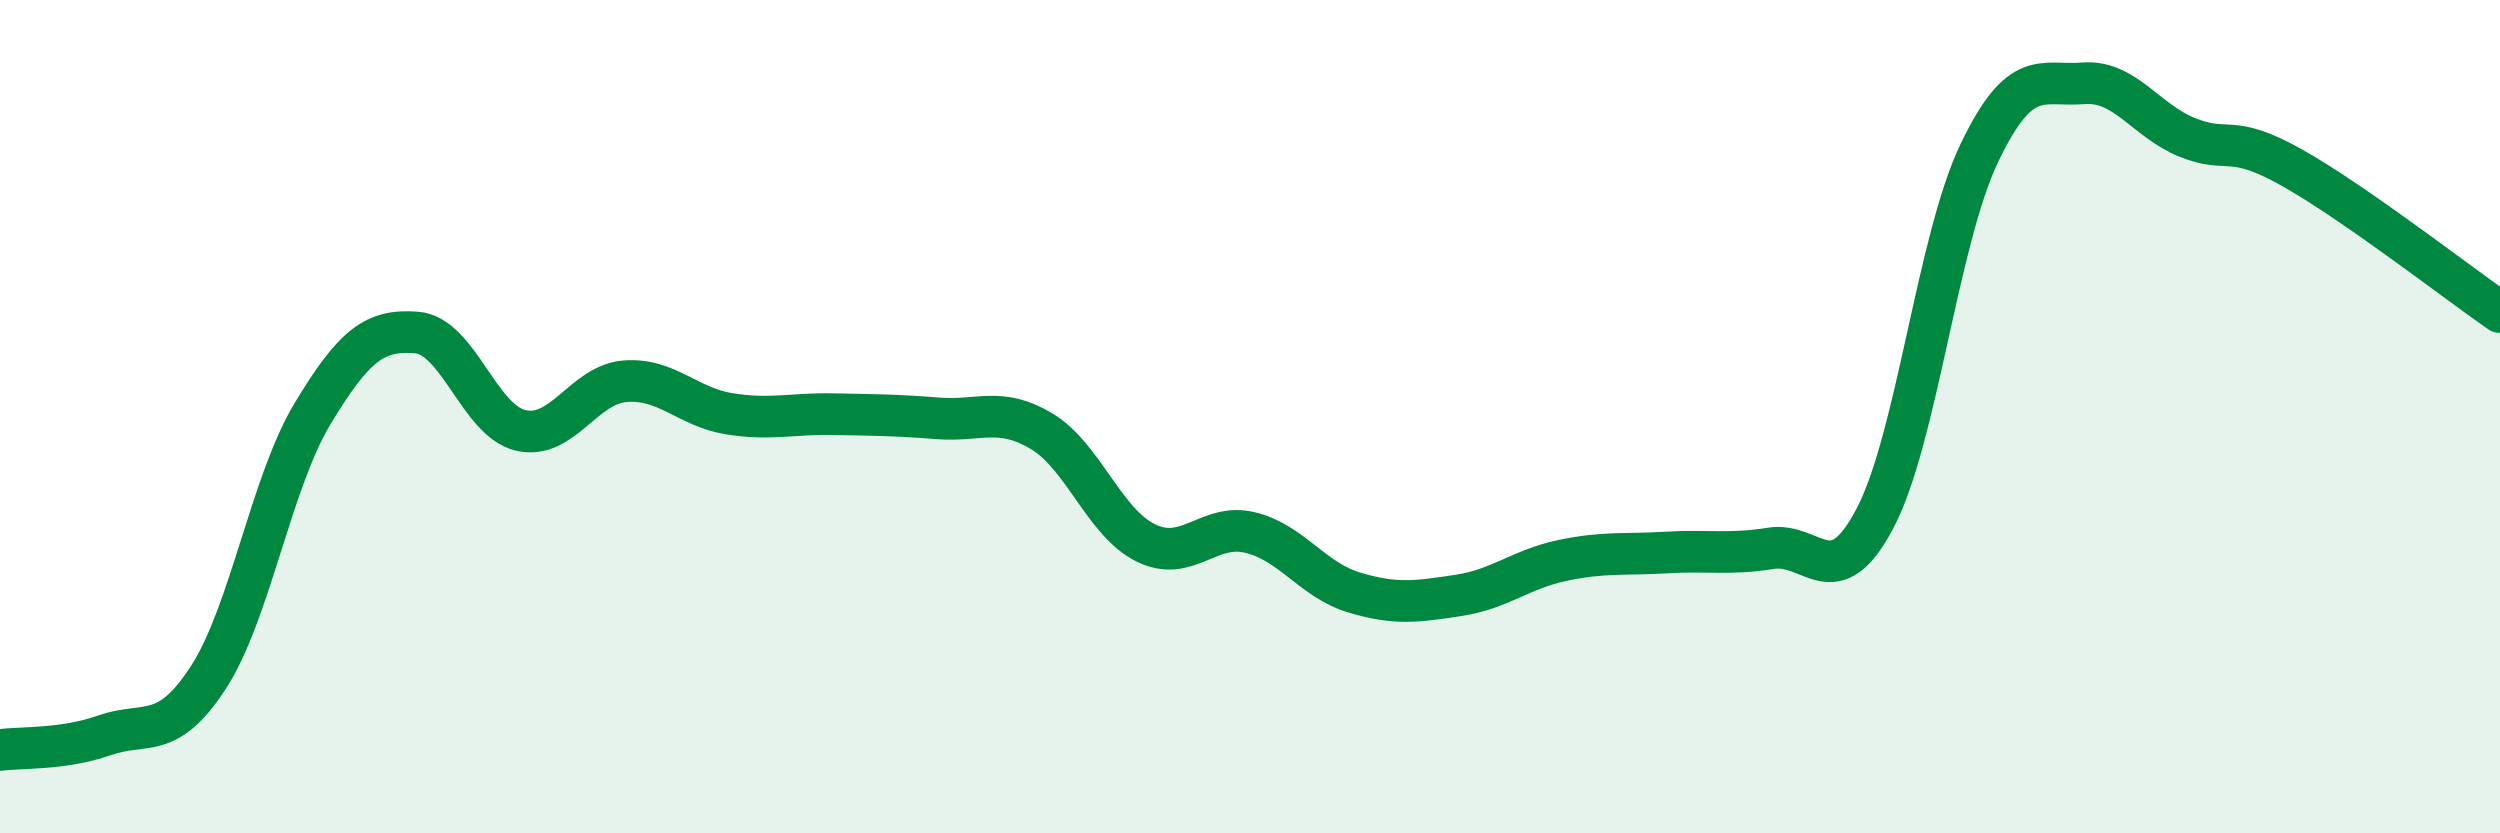
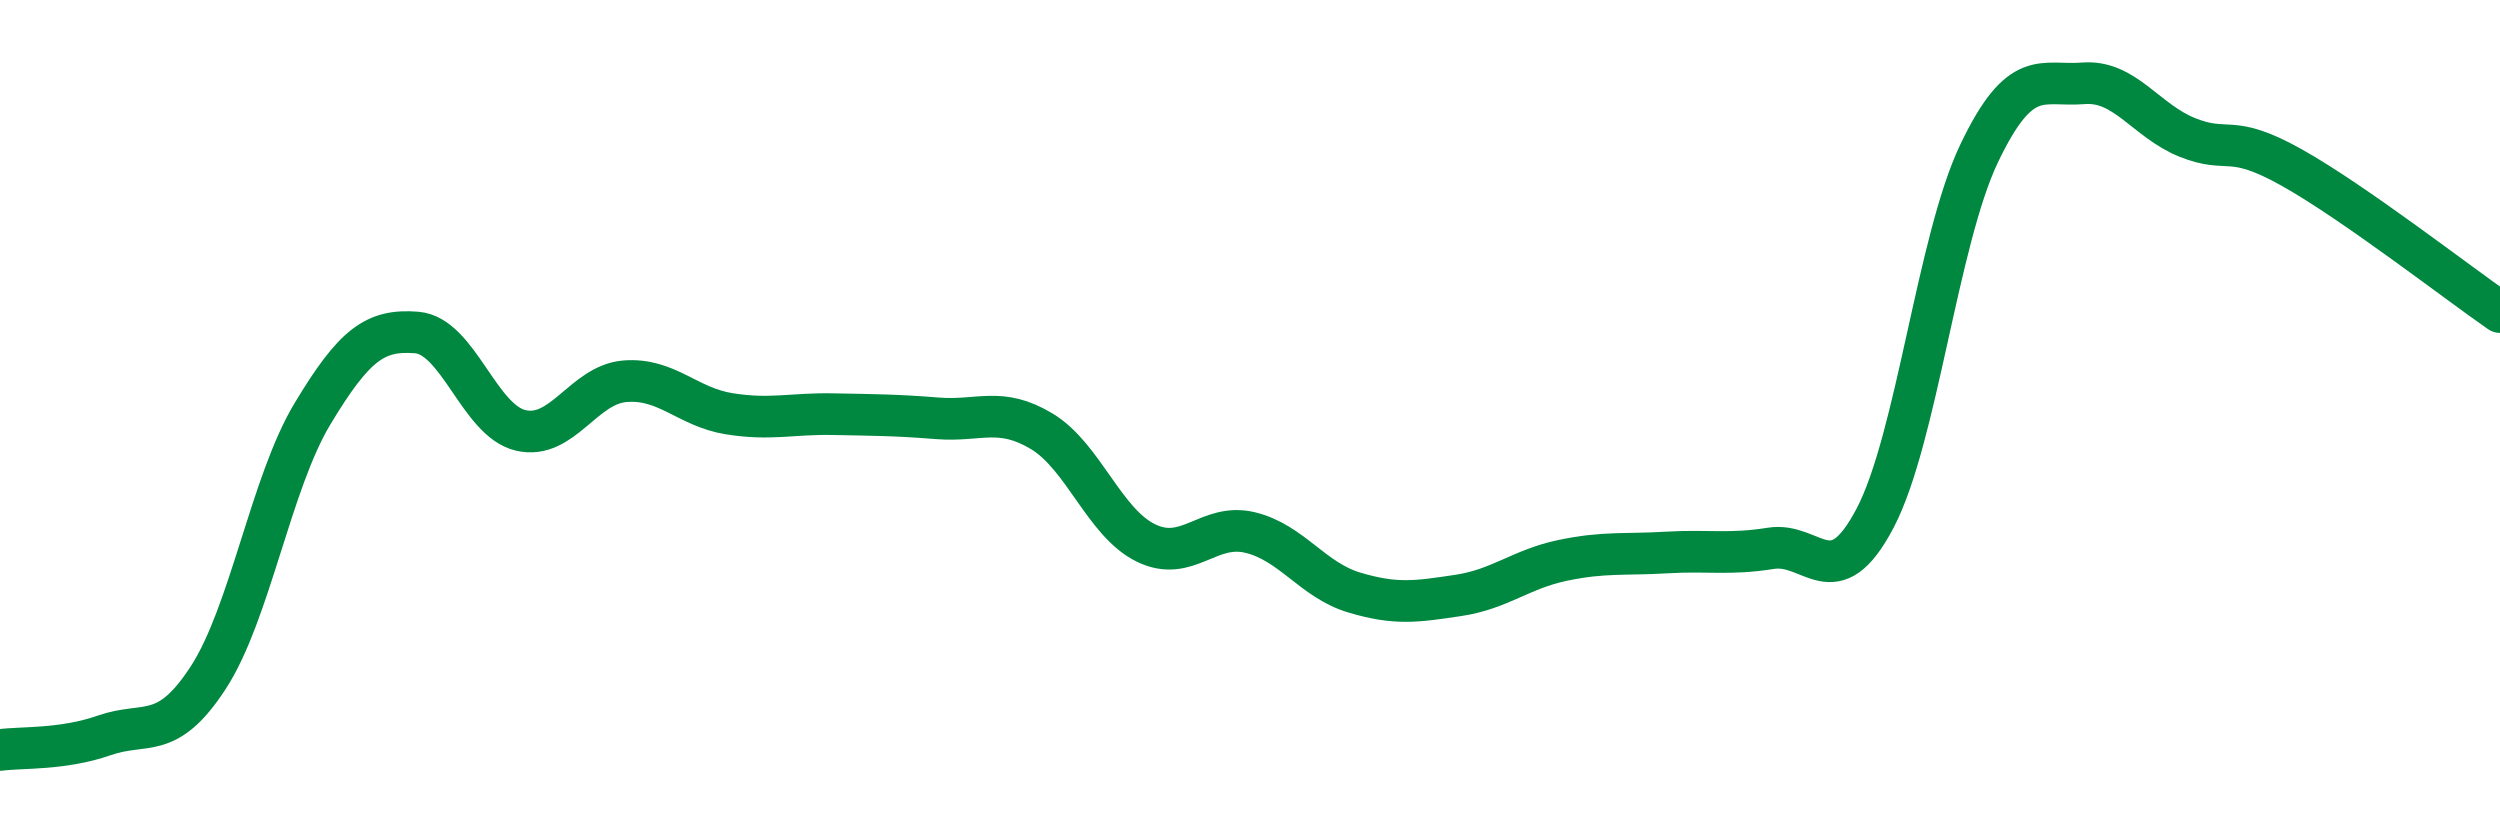
<svg xmlns="http://www.w3.org/2000/svg" width="60" height="20" viewBox="0 0 60 20">
-   <path d="M 0,18 C 0.5,17.93 1.5,18 2.5,17.65 C 3.5,17.3 4,17.8 5,16.26 C 6,14.72 6.5,11.59 7.5,9.93 C 8.5,8.27 9,7.9 10,7.98 C 11,8.06 11.5,10.1 12.5,10.33 C 13.5,10.56 14,9.23 15,9.15 C 16,9.07 16.5,9.77 17.5,9.93 C 18.5,10.09 19,9.92 20,9.94 C 21,9.96 21.5,9.96 22.5,10.04 C 23.5,10.12 24,9.75 25,10.35 C 26,10.95 26.5,12.54 27.5,13.03 C 28.5,13.52 29,12.54 30,12.78 C 31,13.02 31.5,13.92 32.5,14.22 C 33.5,14.52 34,14.44 35,14.29 C 36,14.14 36.5,13.66 37.5,13.45 C 38.5,13.24 39,13.32 40,13.26 C 41,13.2 41.5,13.32 42.5,13.16 C 43.5,13 44,14.34 45,12.44 C 46,10.54 46.5,5.77 47.5,3.68 C 48.5,1.59 49,2.08 50,2 C 51,1.92 51.5,2.9 52.5,3.3 C 53.5,3.7 53.5,3.18 55,4.02 C 56.5,4.86 59,6.8 60,7.49L60 20L0 20Z" fill="#008740" opacity="0.1" stroke-linecap="round" stroke-linejoin="round" />
  <path d="M 0,18 C 0.5,17.93 1.5,18 2.5,17.65 C 3.5,17.3 4,17.8 5,16.26 C 6,14.72 6.5,11.59 7.5,9.93 C 8.5,8.27 9,7.9 10,7.98 C 11,8.06 11.5,10.1 12.5,10.33 C 13.5,10.56 14,9.23 15,9.15 C 16,9.07 16.5,9.77 17.5,9.93 C 18.5,10.09 19,9.92 20,9.94 C 21,9.96 21.5,9.96 22.5,10.04 C 23.5,10.12 24,9.75 25,10.35 C 26,10.95 26.5,12.54 27.5,13.03 C 28.5,13.52 29,12.54 30,12.78 C 31,13.02 31.5,13.92 32.5,14.22 C 33.5,14.52 34,14.44 35,14.29 C 36,14.14 36.5,13.66 37.5,13.45 C 38.5,13.24 39,13.32 40,13.26 C 41,13.2 41.5,13.32 42.5,13.16 C 43.5,13 44,14.34 45,12.44 C 46,10.54 46.5,5.77 47.5,3.68 C 48.5,1.59 49,2.08 50,2 C 51,1.92 51.5,2.9 52.5,3.3 C 53.5,3.7 53.5,3.18 55,4.02 C 56.5,4.86 59,6.8 60,7.49" stroke="#008740" stroke-width="1" fill="none" stroke-linecap="round" stroke-linejoin="round" />
</svg>